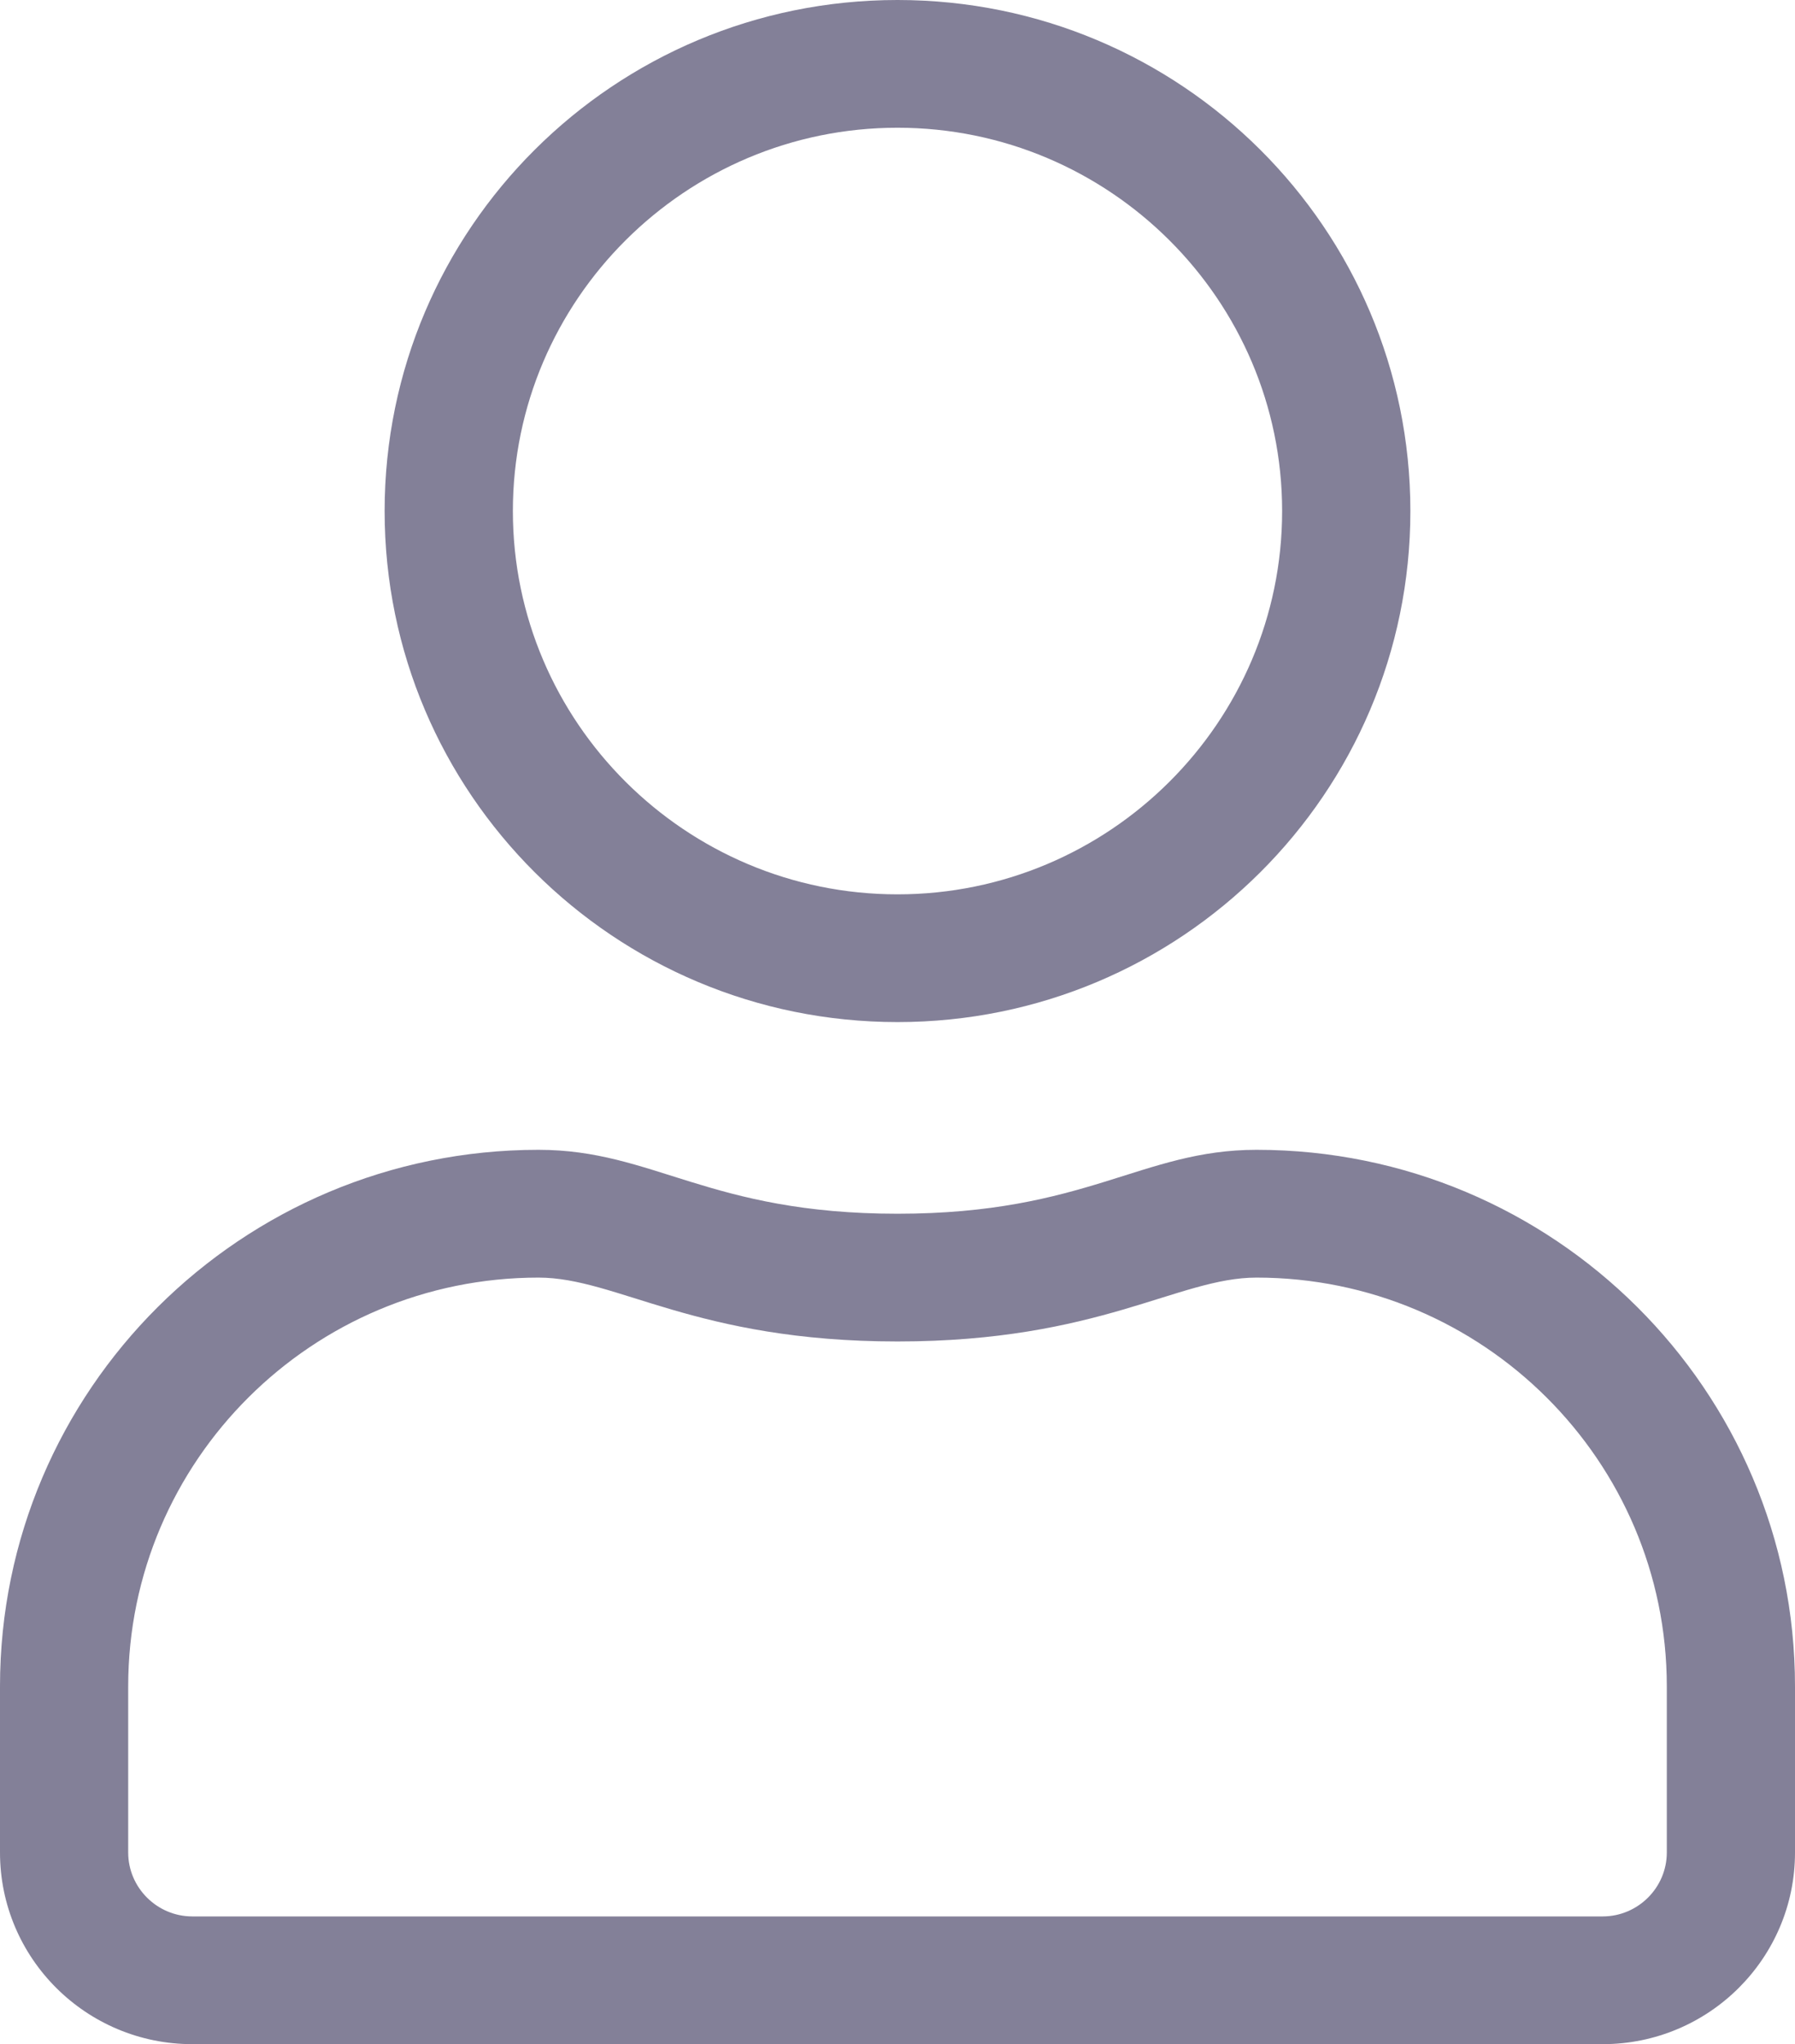
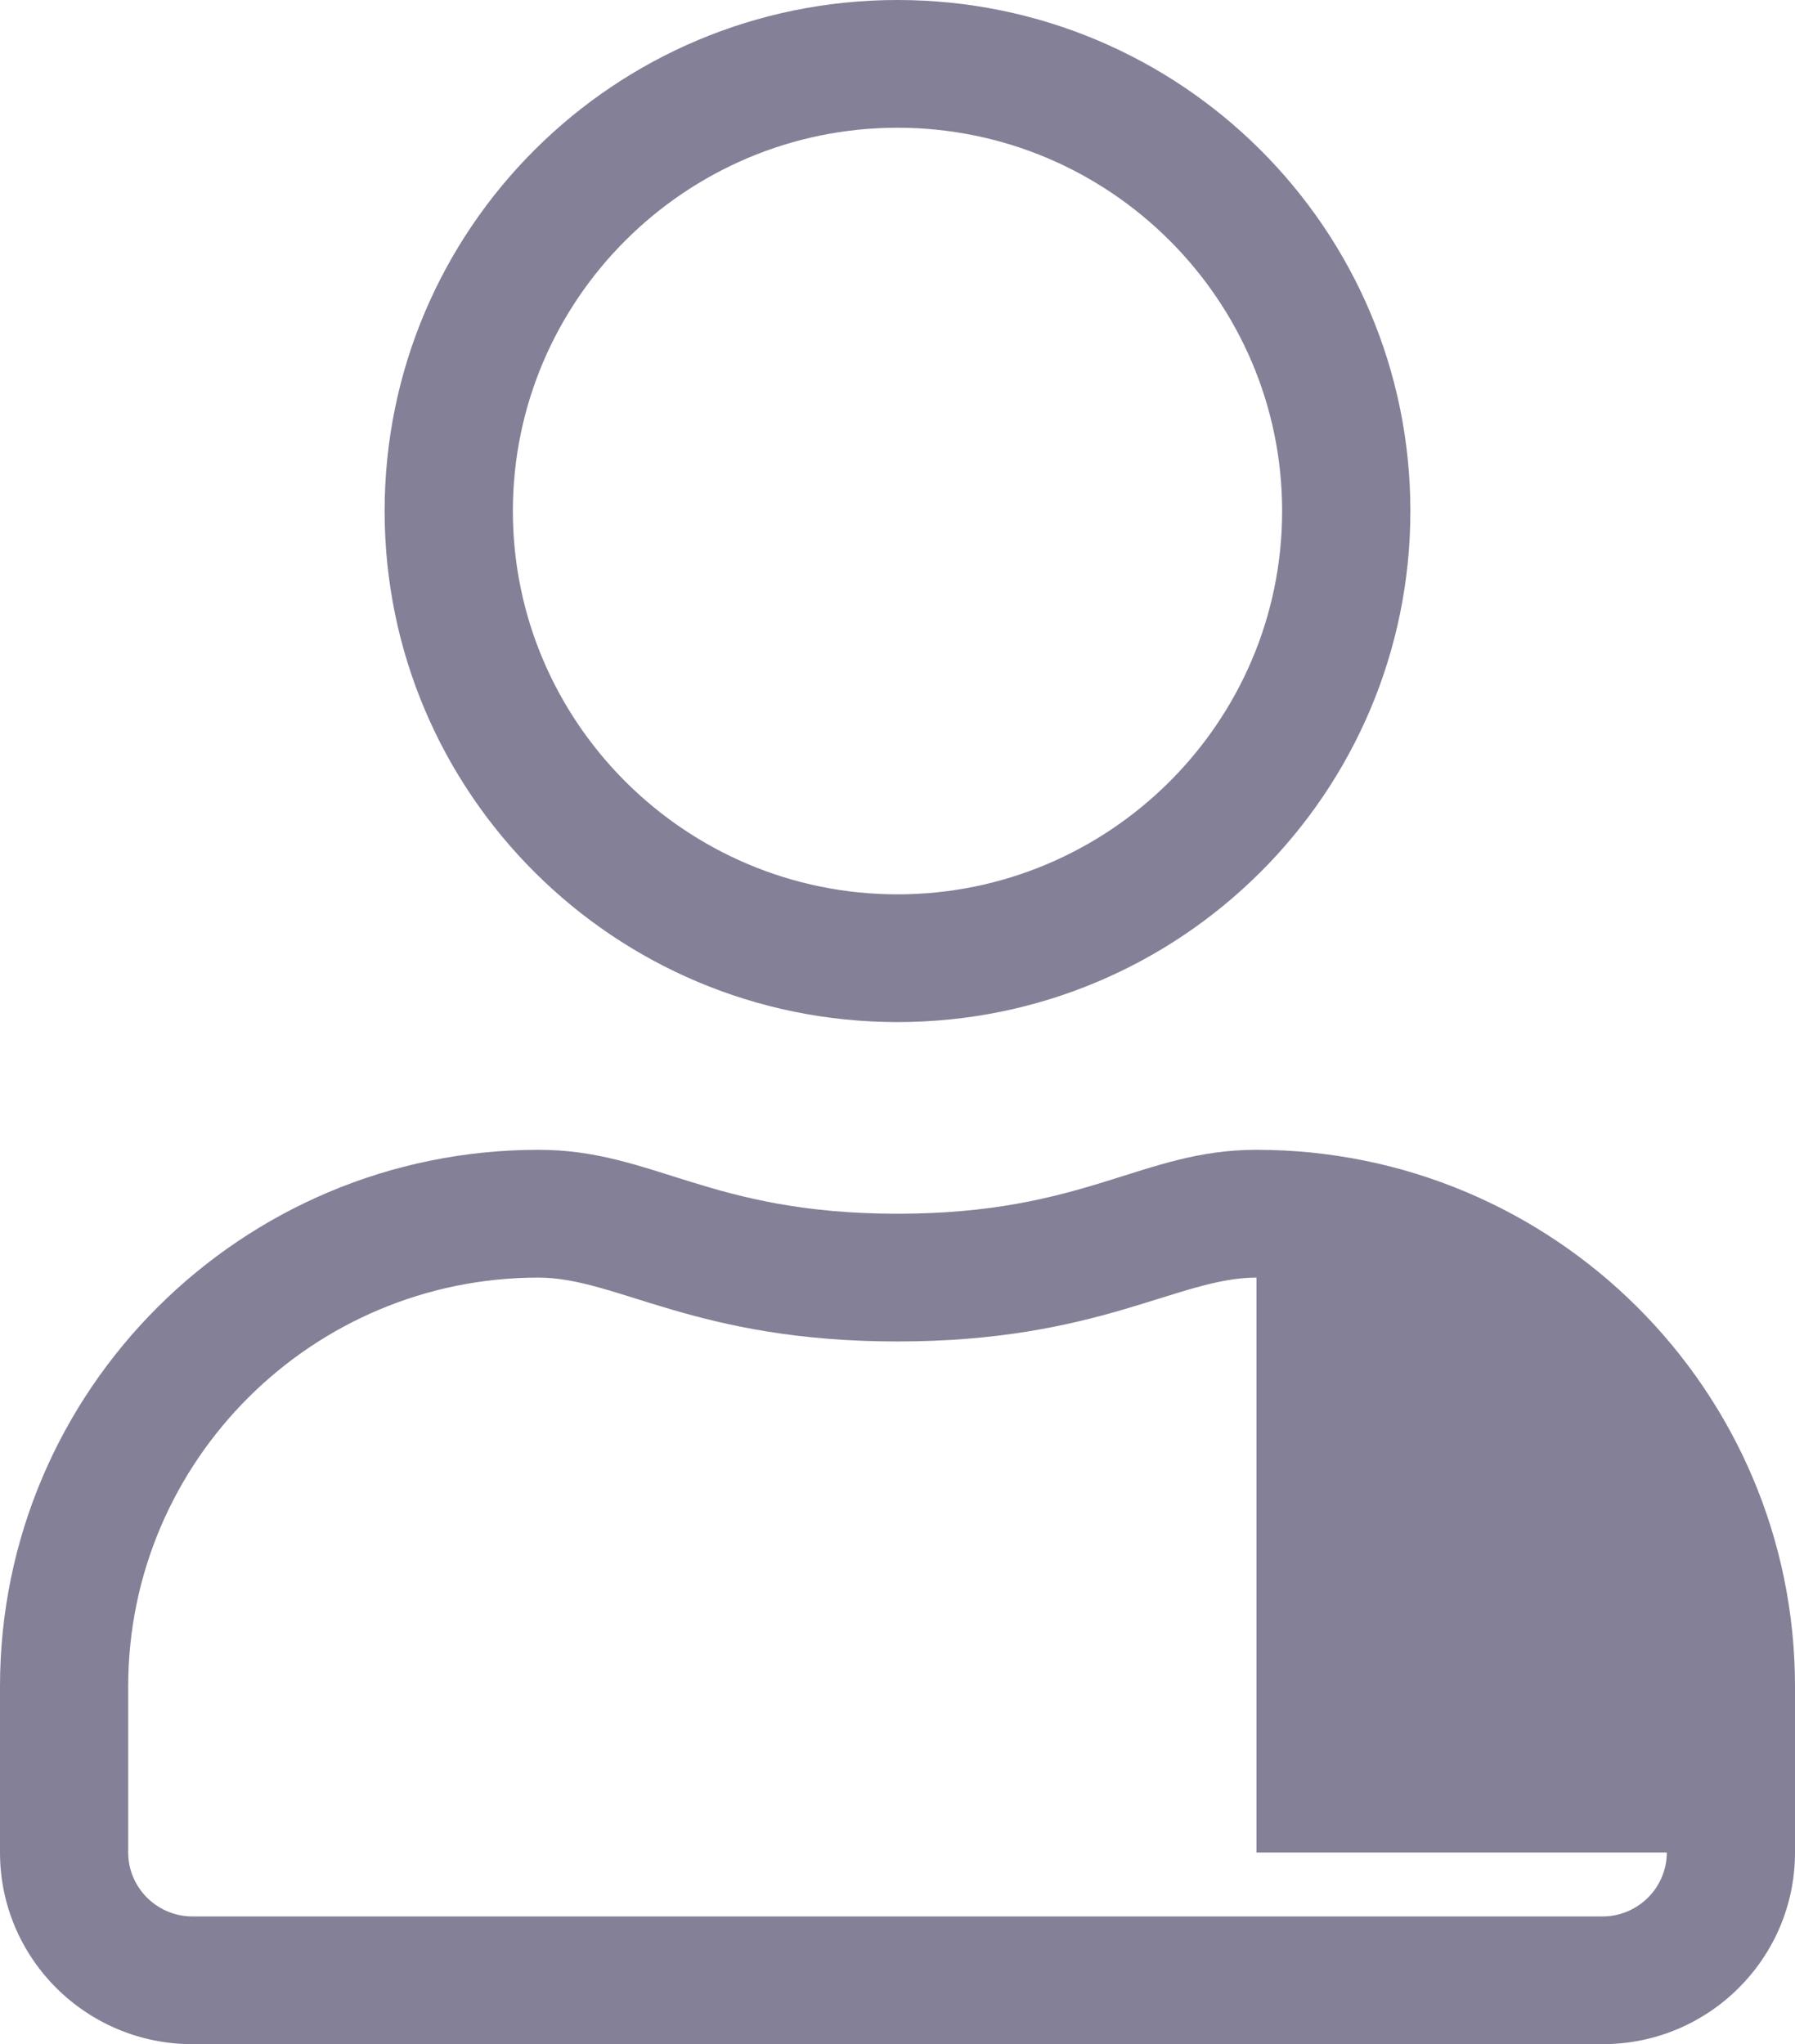
<svg xmlns="http://www.w3.org/2000/svg" width="36" height="41" viewBox="0 0 36 41" fill="none">
-   <path d="M25.2 23.062C22.894 23.062 21.785 24.344 18 24.344C14.215 24.344 13.114 23.062 10.8 23.062C4.838 23.062 0 27.883 0 33.825V37.156C0 39.278 1.728 41 3.857 41H32.143C34.272 41 36 39.278 36 37.156V33.825C36 27.883 31.163 23.062 25.2 23.062ZM33.429 37.156C33.429 37.861 32.85 38.438 32.143 38.438H3.857C3.15 38.438 2.571 37.861 2.571 37.156V33.825C2.571 29.301 6.26 25.625 10.8 25.625C12.375 25.625 13.942 26.906 18 26.906C22.05 26.906 23.625 25.625 25.2 25.625C29.74 25.625 33.429 29.301 33.429 33.825V37.156ZM18 20.5C23.681 20.5 28.286 15.912 28.286 10.25C28.286 4.588 23.681 0 18 0C12.319 0 7.714 4.588 7.714 10.25C7.714 15.912 12.319 20.5 18 20.5ZM18 2.562C22.251 2.562 25.714 6.014 25.714 10.25C25.714 14.486 22.251 17.938 18 17.938C13.749 17.938 10.286 14.486 10.286 10.25C10.286 6.014 13.749 2.562 18 2.562Z" fill="#383259" fill-opacity="0.62" />
+   <path d="M25.2 23.062C22.894 23.062 21.785 24.344 18 24.344C14.215 24.344 13.114 23.062 10.8 23.062C4.838 23.062 0 27.883 0 33.825V37.156C0 39.278 1.728 41 3.857 41H32.143C34.272 41 36 39.278 36 37.156V33.825C36 27.883 31.163 23.062 25.2 23.062ZM33.429 37.156C33.429 37.861 32.85 38.438 32.143 38.438H3.857C3.15 38.438 2.571 37.861 2.571 37.156V33.825C2.571 29.301 6.26 25.625 10.8 25.625C12.375 25.625 13.942 26.906 18 26.906C22.05 26.906 23.625 25.625 25.2 25.625V37.156ZM18 20.5C23.681 20.5 28.286 15.912 28.286 10.25C28.286 4.588 23.681 0 18 0C12.319 0 7.714 4.588 7.714 10.25C7.714 15.912 12.319 20.5 18 20.5ZM18 2.562C22.251 2.562 25.714 6.014 25.714 10.25C25.714 14.486 22.251 17.938 18 17.938C13.749 17.938 10.286 14.486 10.286 10.25C10.286 6.014 13.749 2.562 18 2.562Z" fill="#383259" fill-opacity="0.62" />
</svg>